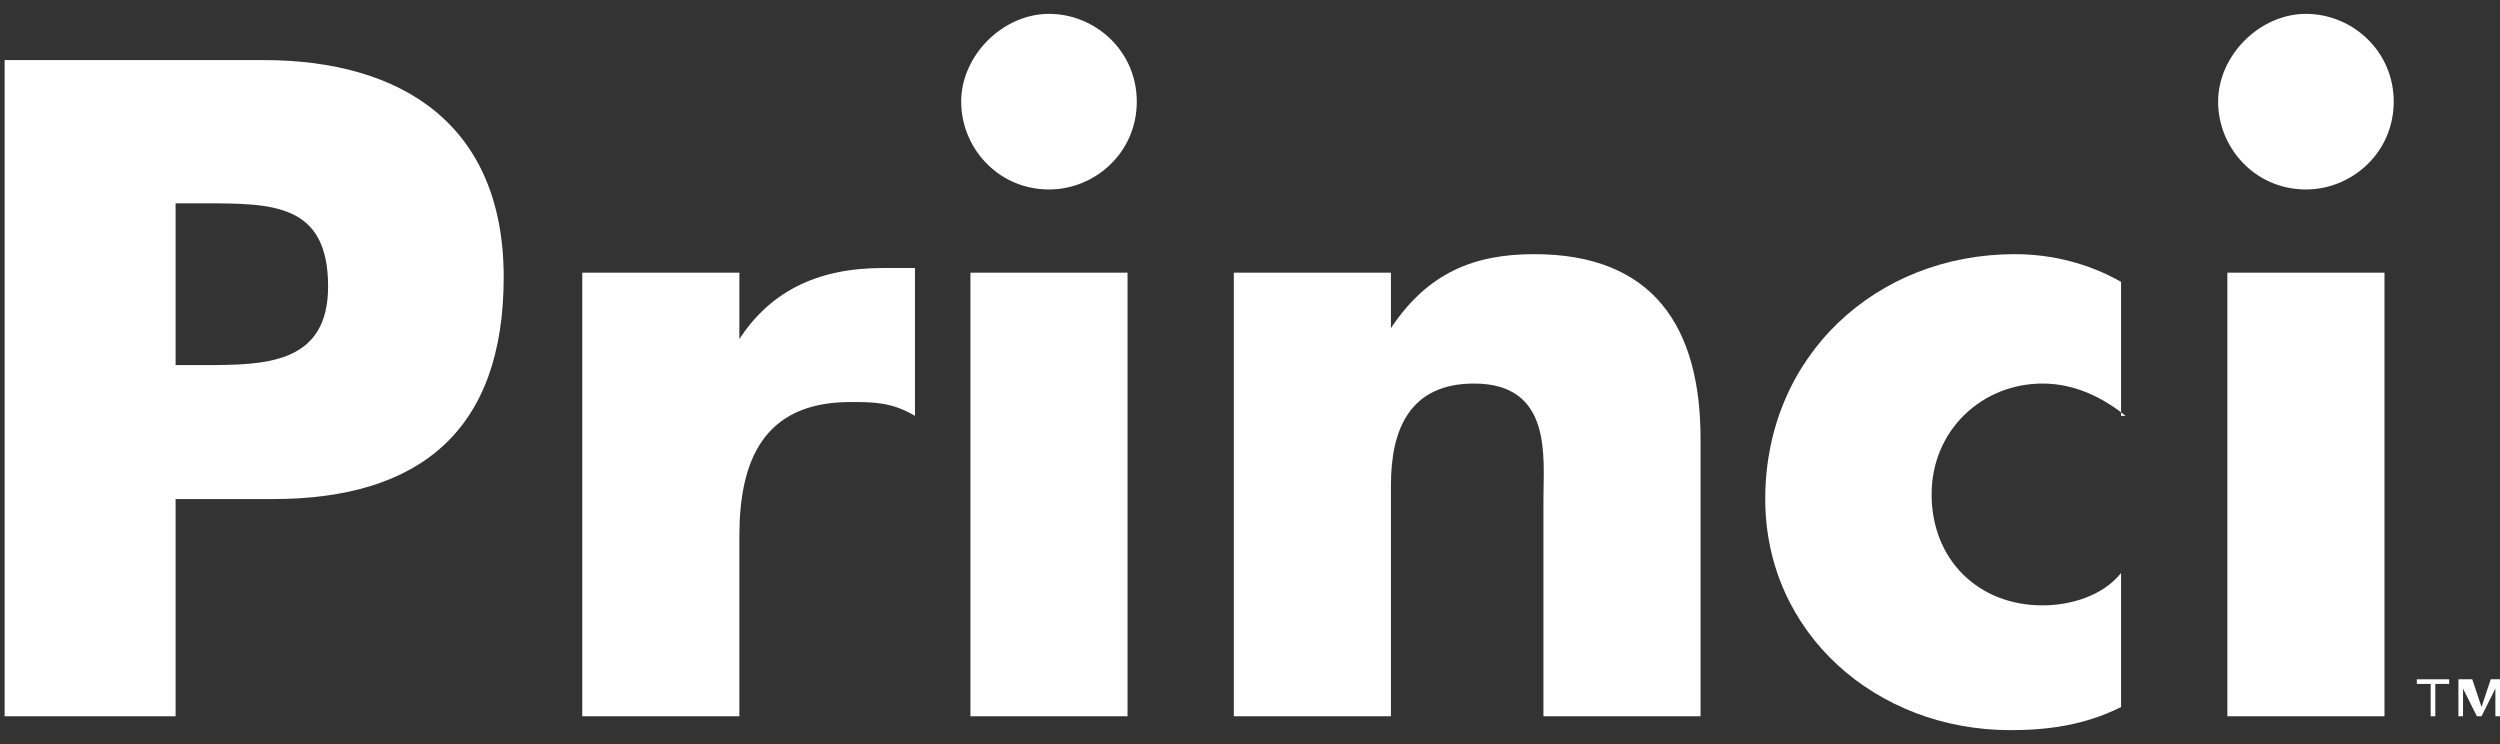
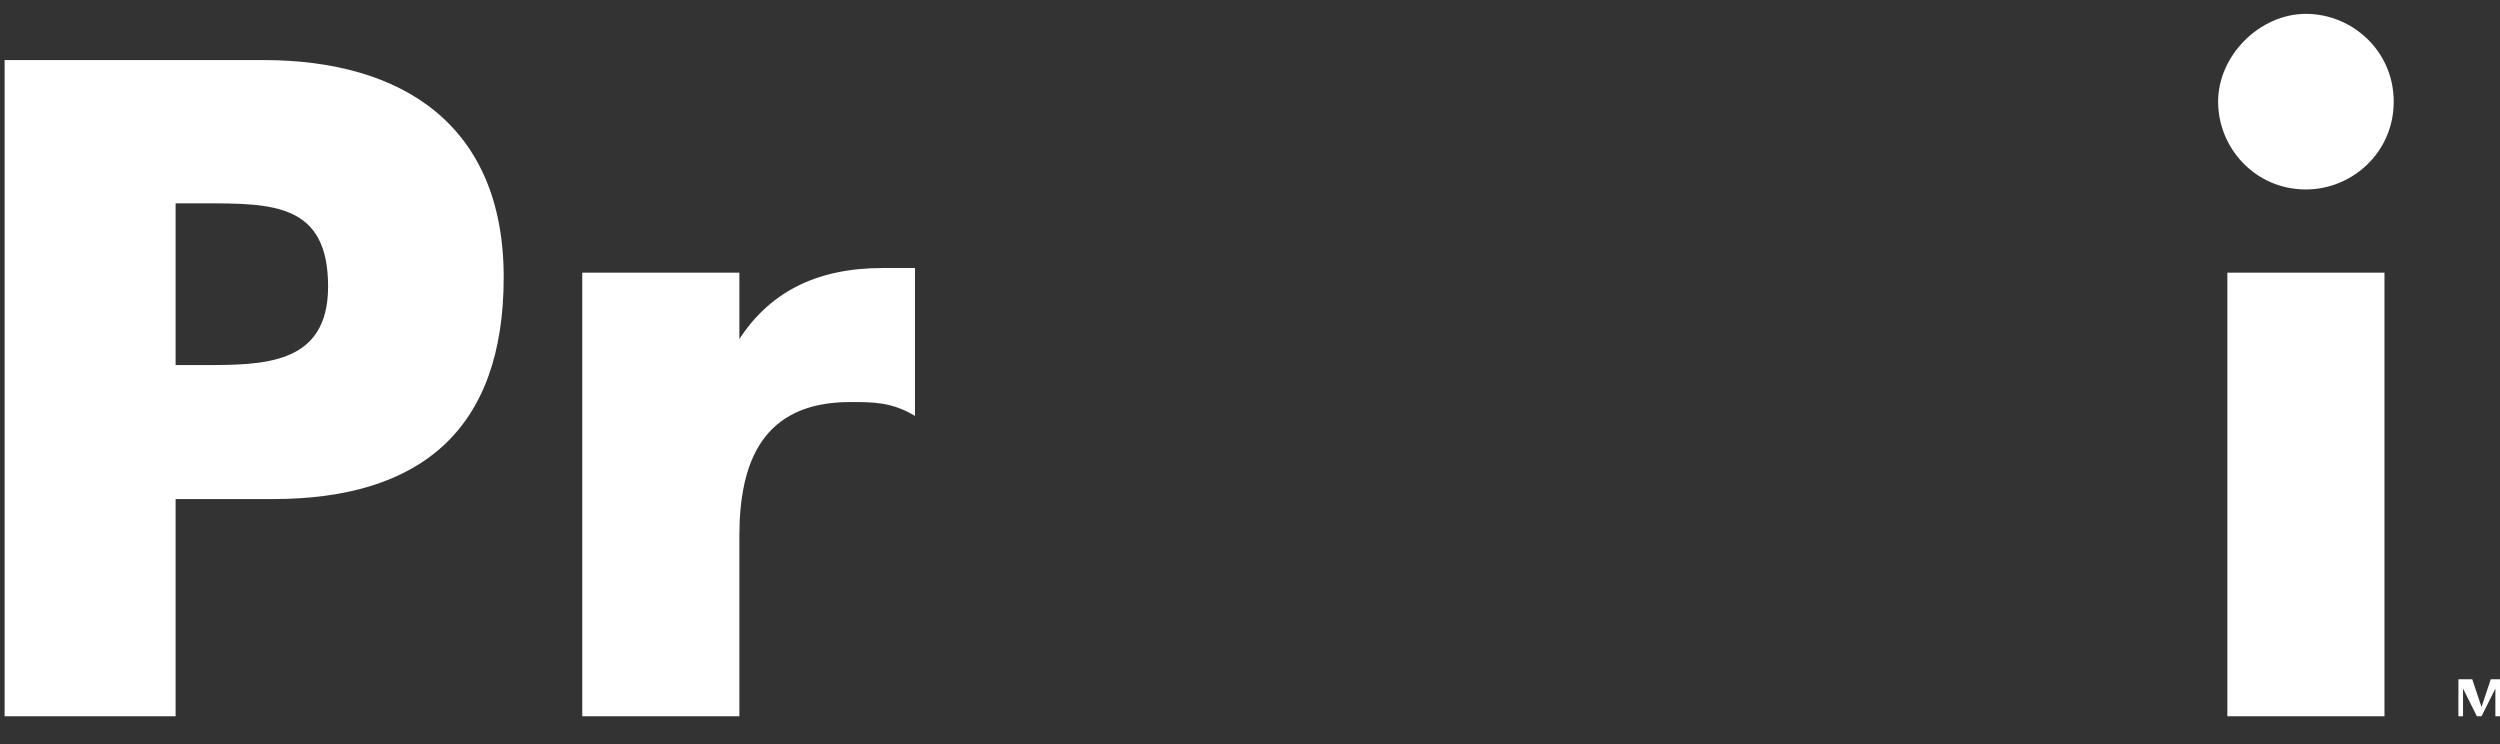
<svg xmlns="http://www.w3.org/2000/svg" version="1.1" id="Layer_1" x="0px" y="0px" width="54.1px" height="16.1px" viewBox="0 0 54.1 16.1" style="enable-background:new 0 0 54.1 16.1;" xml:space="preserve">
  <rect x="0" y="0" width="54.1" height="16.1" fill="#333333" stroke="none" />
  <style type="text/css">
	.st0{fill:#FFFFFF;}
</style>
  <g>
    <g>
      <g>
        <path class="st0" d="M0.1,1.3h5.6c3,0,5.2,1.4,5.2,4.7c0,3.3-1.8,4.8-5,4.8H3.8v4.7H0.1V1.3z M3.8,7.9h0.6c1.3,0,2.7,0,2.7-1.7     c0-1.8-1.2-1.8-2.7-1.8H3.8V7.9z" />
        <path class="st0" d="M15.9,7.5L15.9,7.5c0.7-1.2,1.8-1.7,3.2-1.7h0.7V9c-0.5-0.3-0.9-0.3-1.4-0.3c-1.9,0-2.4,1.3-2.4,2.9v3.9     h-3.4V5.9h3.4V7.5z" />
-         <path class="st0" d="M24.6,2.2c0,1.1-0.9,1.9-1.9,1.9c-1.1,0-1.9-0.9-1.9-1.9s0.9-1.9,1.9-1.9C23.7,0.3,24.6,1.1,24.6,2.2z      M24.4,15.5h-3.4V5.9h3.4V15.5z" />
-         <path class="st0" d="M30.1,7.1L30.1,7.1c0.8-1.2,1.8-1.6,3.1-1.6c2.6,0,3.6,1.6,3.6,4v6h-3.4v-4.7c0-0.9,0.2-2.5-1.5-2.5     c-1.4,0-1.8,1-1.8,2.2v5h-3.4V5.9h3.4V7.1z" />
-         <path class="st0" d="M46,9c-0.5-0.4-1.1-0.7-1.8-0.7c-1.3,0-2.4,1-2.4,2.4c0,1.4,1,2.4,2.4,2.4c0.6,0,1.3-0.2,1.7-0.7v2.9     c-0.8,0.4-1.6,0.5-2.4,0.5c-2.9,0-5.3-2.1-5.3-5c0-3.1,2.4-5.3,5.4-5.3c0.8,0,1.6,0.2,2.3,0.6V9z" />
        <path class="st0" d="M51.8,2.2c0,1.1-0.9,1.9-1.9,1.9c-1.1,0-1.9-0.9-1.9-1.9s0.9-1.9,1.9-1.9C50.9,0.3,51.8,1.1,51.8,2.2z      M51.6,15.5h-3.4V5.9h3.4V15.5z" />
      </g>
    </g>
    <g>
-       <path class="st0" d="M52.6,14.8h-0.3v-0.1H53v0.1h-0.3v0.7h-0.1V14.8z" />
      <path class="st0" d="M53.3,14.7h0.2l0.2,0.6h0l0.2-0.6h0.2v0.8H54v-0.6h0l-0.3,0.6h-0.1l-0.3-0.6h0v0.6h-0.1V14.7z" />
    </g>
  </g>
</svg>